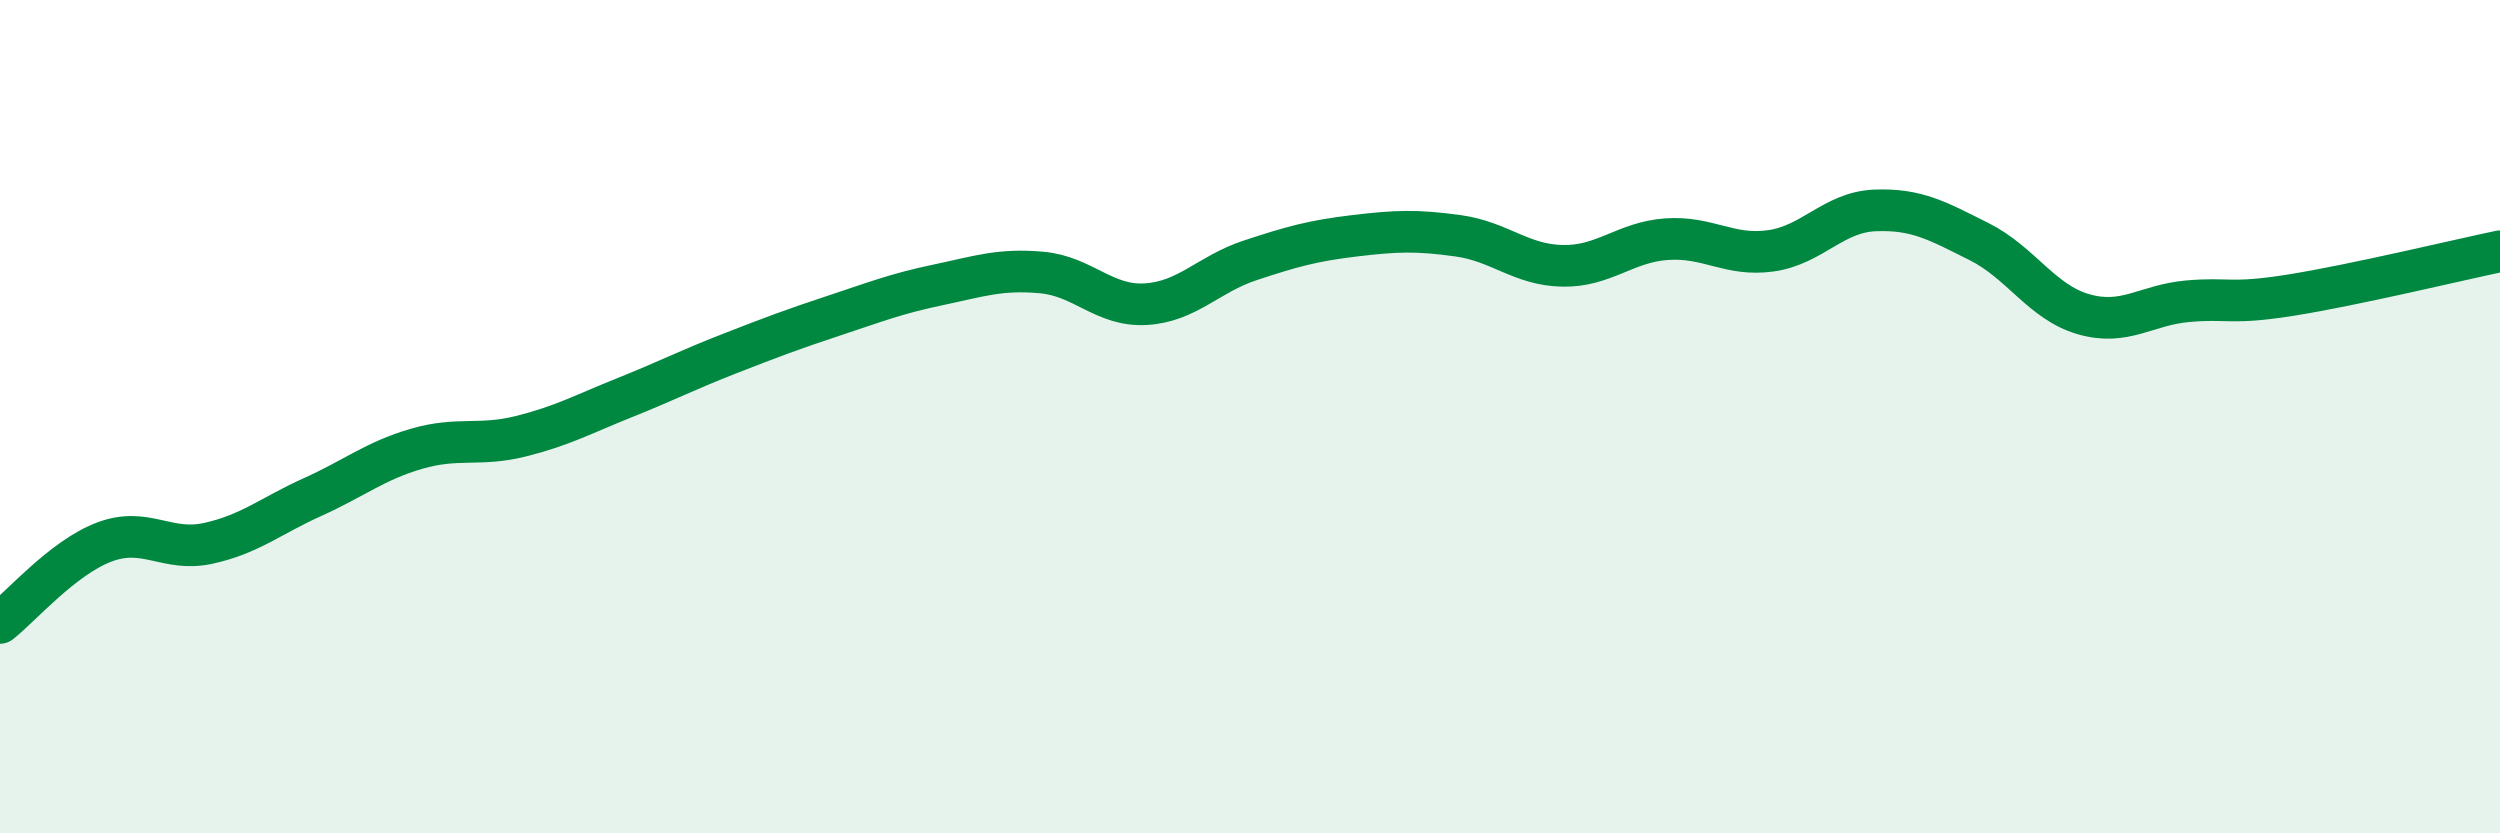
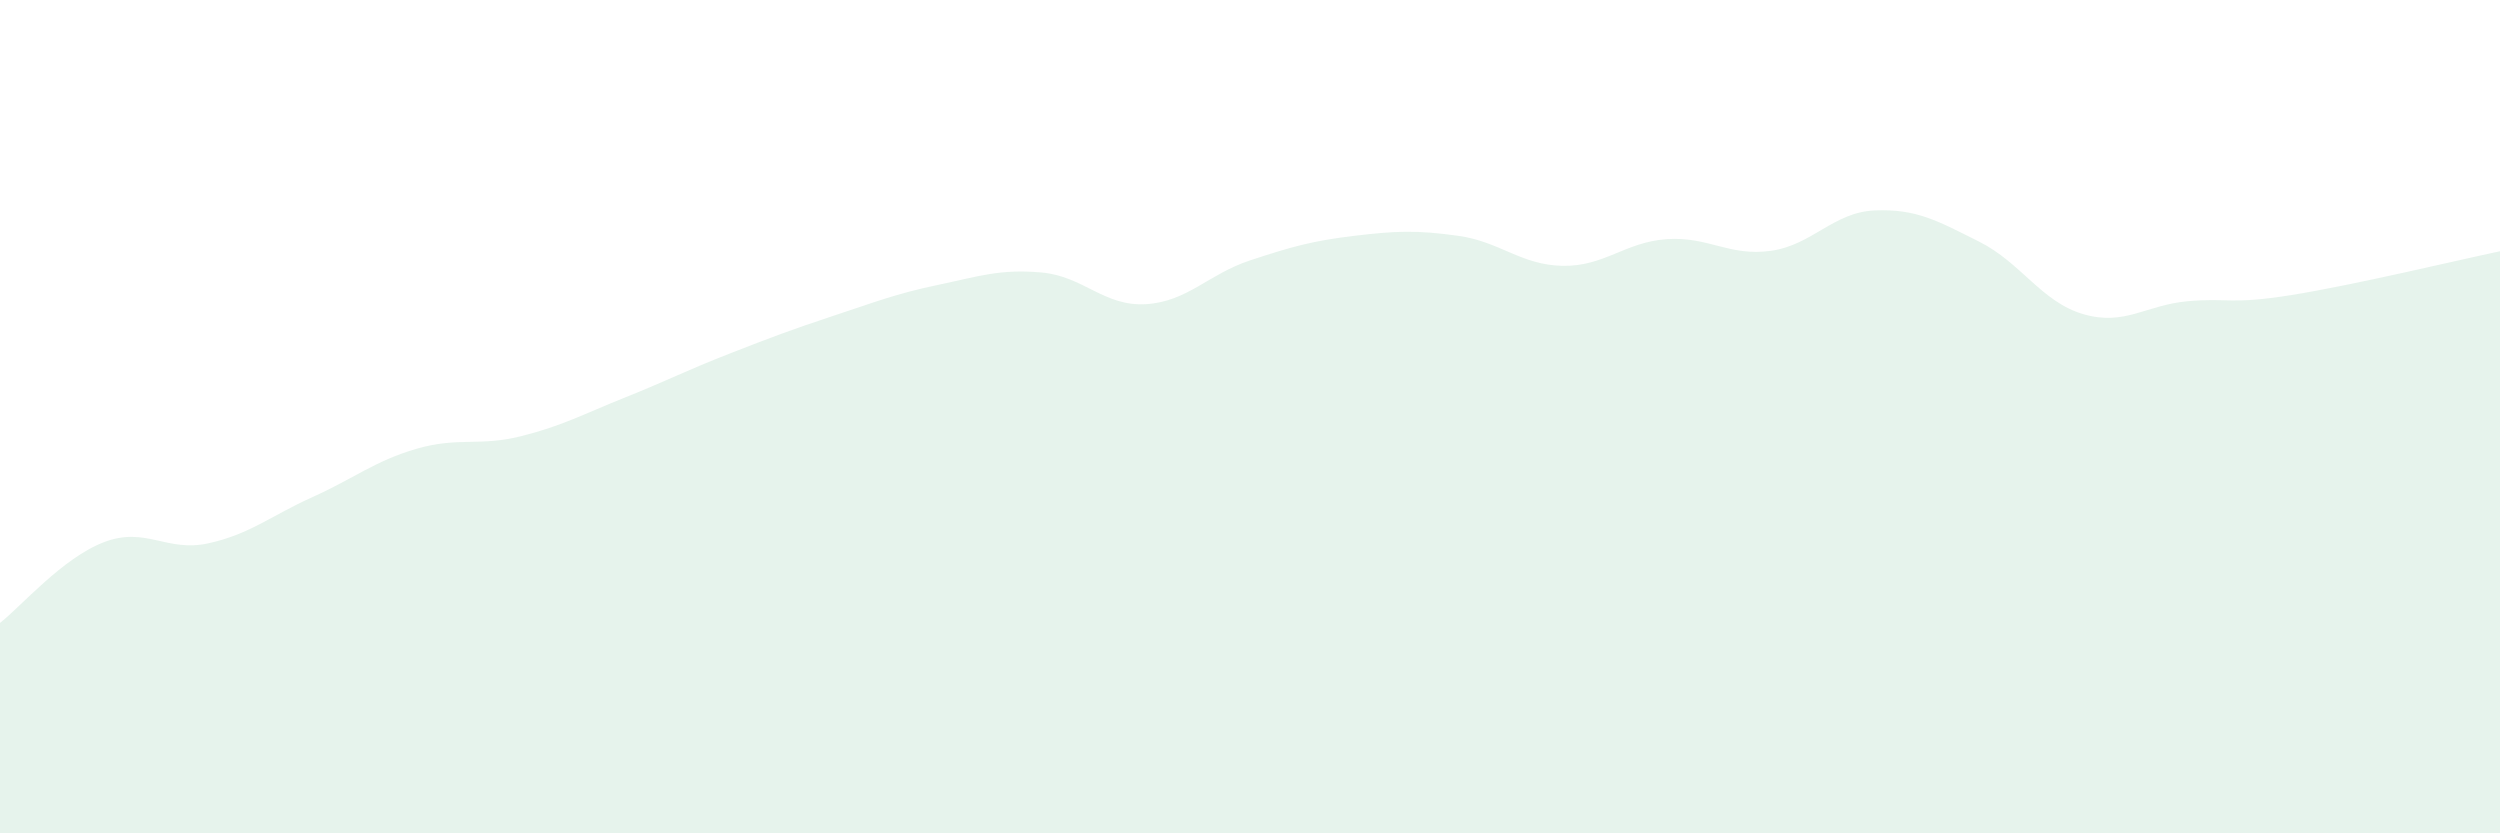
<svg xmlns="http://www.w3.org/2000/svg" width="60" height="20" viewBox="0 0 60 20">
  <path d="M 0,14.95 C 0.5,14.56 1.5,13.39 2.5,13.01 C 3.5,12.63 4,13.26 5,13.04 C 6,12.82 6.5,12.38 7.5,11.93 C 8.5,11.48 9,11.06 10,10.77 C 11,10.48 11.5,10.72 12.5,10.47 C 13.5,10.22 14,9.94 15,9.54 C 16,9.14 16.5,8.88 17.5,8.49 C 18.5,8.1 19,7.91 20,7.58 C 21,7.25 21.5,7.05 22.5,6.84 C 23.5,6.63 24,6.45 25,6.54 C 26,6.63 26.5,7.36 27.5,7.3 C 28.5,7.24 29,6.58 30,6.25 C 31,5.92 31.5,5.78 32.5,5.66 C 33.5,5.54 34,5.52 35,5.66 C 36,5.8 36.5,6.36 37.5,6.38 C 38.5,6.4 39,5.81 40,5.74 C 41,5.67 41.5,6.16 42.5,6.02 C 43.5,5.88 44,5.09 45,5.05 C 46,5.01 46.5,5.3 47.5,5.8 C 48.5,6.3 49,7.25 50,7.54 C 51,7.83 51.5,7.32 52.5,7.23 C 53.5,7.14 53.5,7.32 55,7.08 C 56.5,6.84 59,6.24 60,6.03L60 20L0 20Z" fill="#008740" opacity="0.1" stroke-linecap="round" stroke-linejoin="round" />
-   <path d="M 0,14.95 C 0.5,14.56 1.5,13.39 2.5,13.01 C 3.5,12.63 4,13.26 5,13.04 C 6,12.82 6.5,12.38 7.5,11.93 C 8.5,11.48 9,11.06 10,10.77 C 11,10.48 11.5,10.72 12.5,10.47 C 13.5,10.22 14,9.94 15,9.54 C 16,9.14 16.5,8.88 17.5,8.49 C 18.5,8.1 19,7.91 20,7.58 C 21,7.25 21.5,7.05 22.5,6.84 C 23.5,6.63 24,6.45 25,6.54 C 26,6.63 26.5,7.36 27.5,7.3 C 28.5,7.24 29,6.58 30,6.25 C 31,5.92 31.5,5.78 32.5,5.66 C 33.5,5.54 34,5.52 35,5.66 C 36,5.8 36.5,6.36 37.5,6.38 C 38.5,6.4 39,5.81 40,5.74 C 41,5.67 41.5,6.16 42.5,6.02 C 43.5,5.88 44,5.09 45,5.05 C 46,5.01 46.5,5.3 47.5,5.8 C 48.5,6.3 49,7.25 50,7.54 C 51,7.83 51.5,7.32 52.5,7.23 C 53.5,7.14 53.5,7.32 55,7.08 C 56.5,6.84 59,6.24 60,6.03" stroke="#008740" stroke-width="1" fill="none" stroke-linecap="round" stroke-linejoin="round" />
</svg>